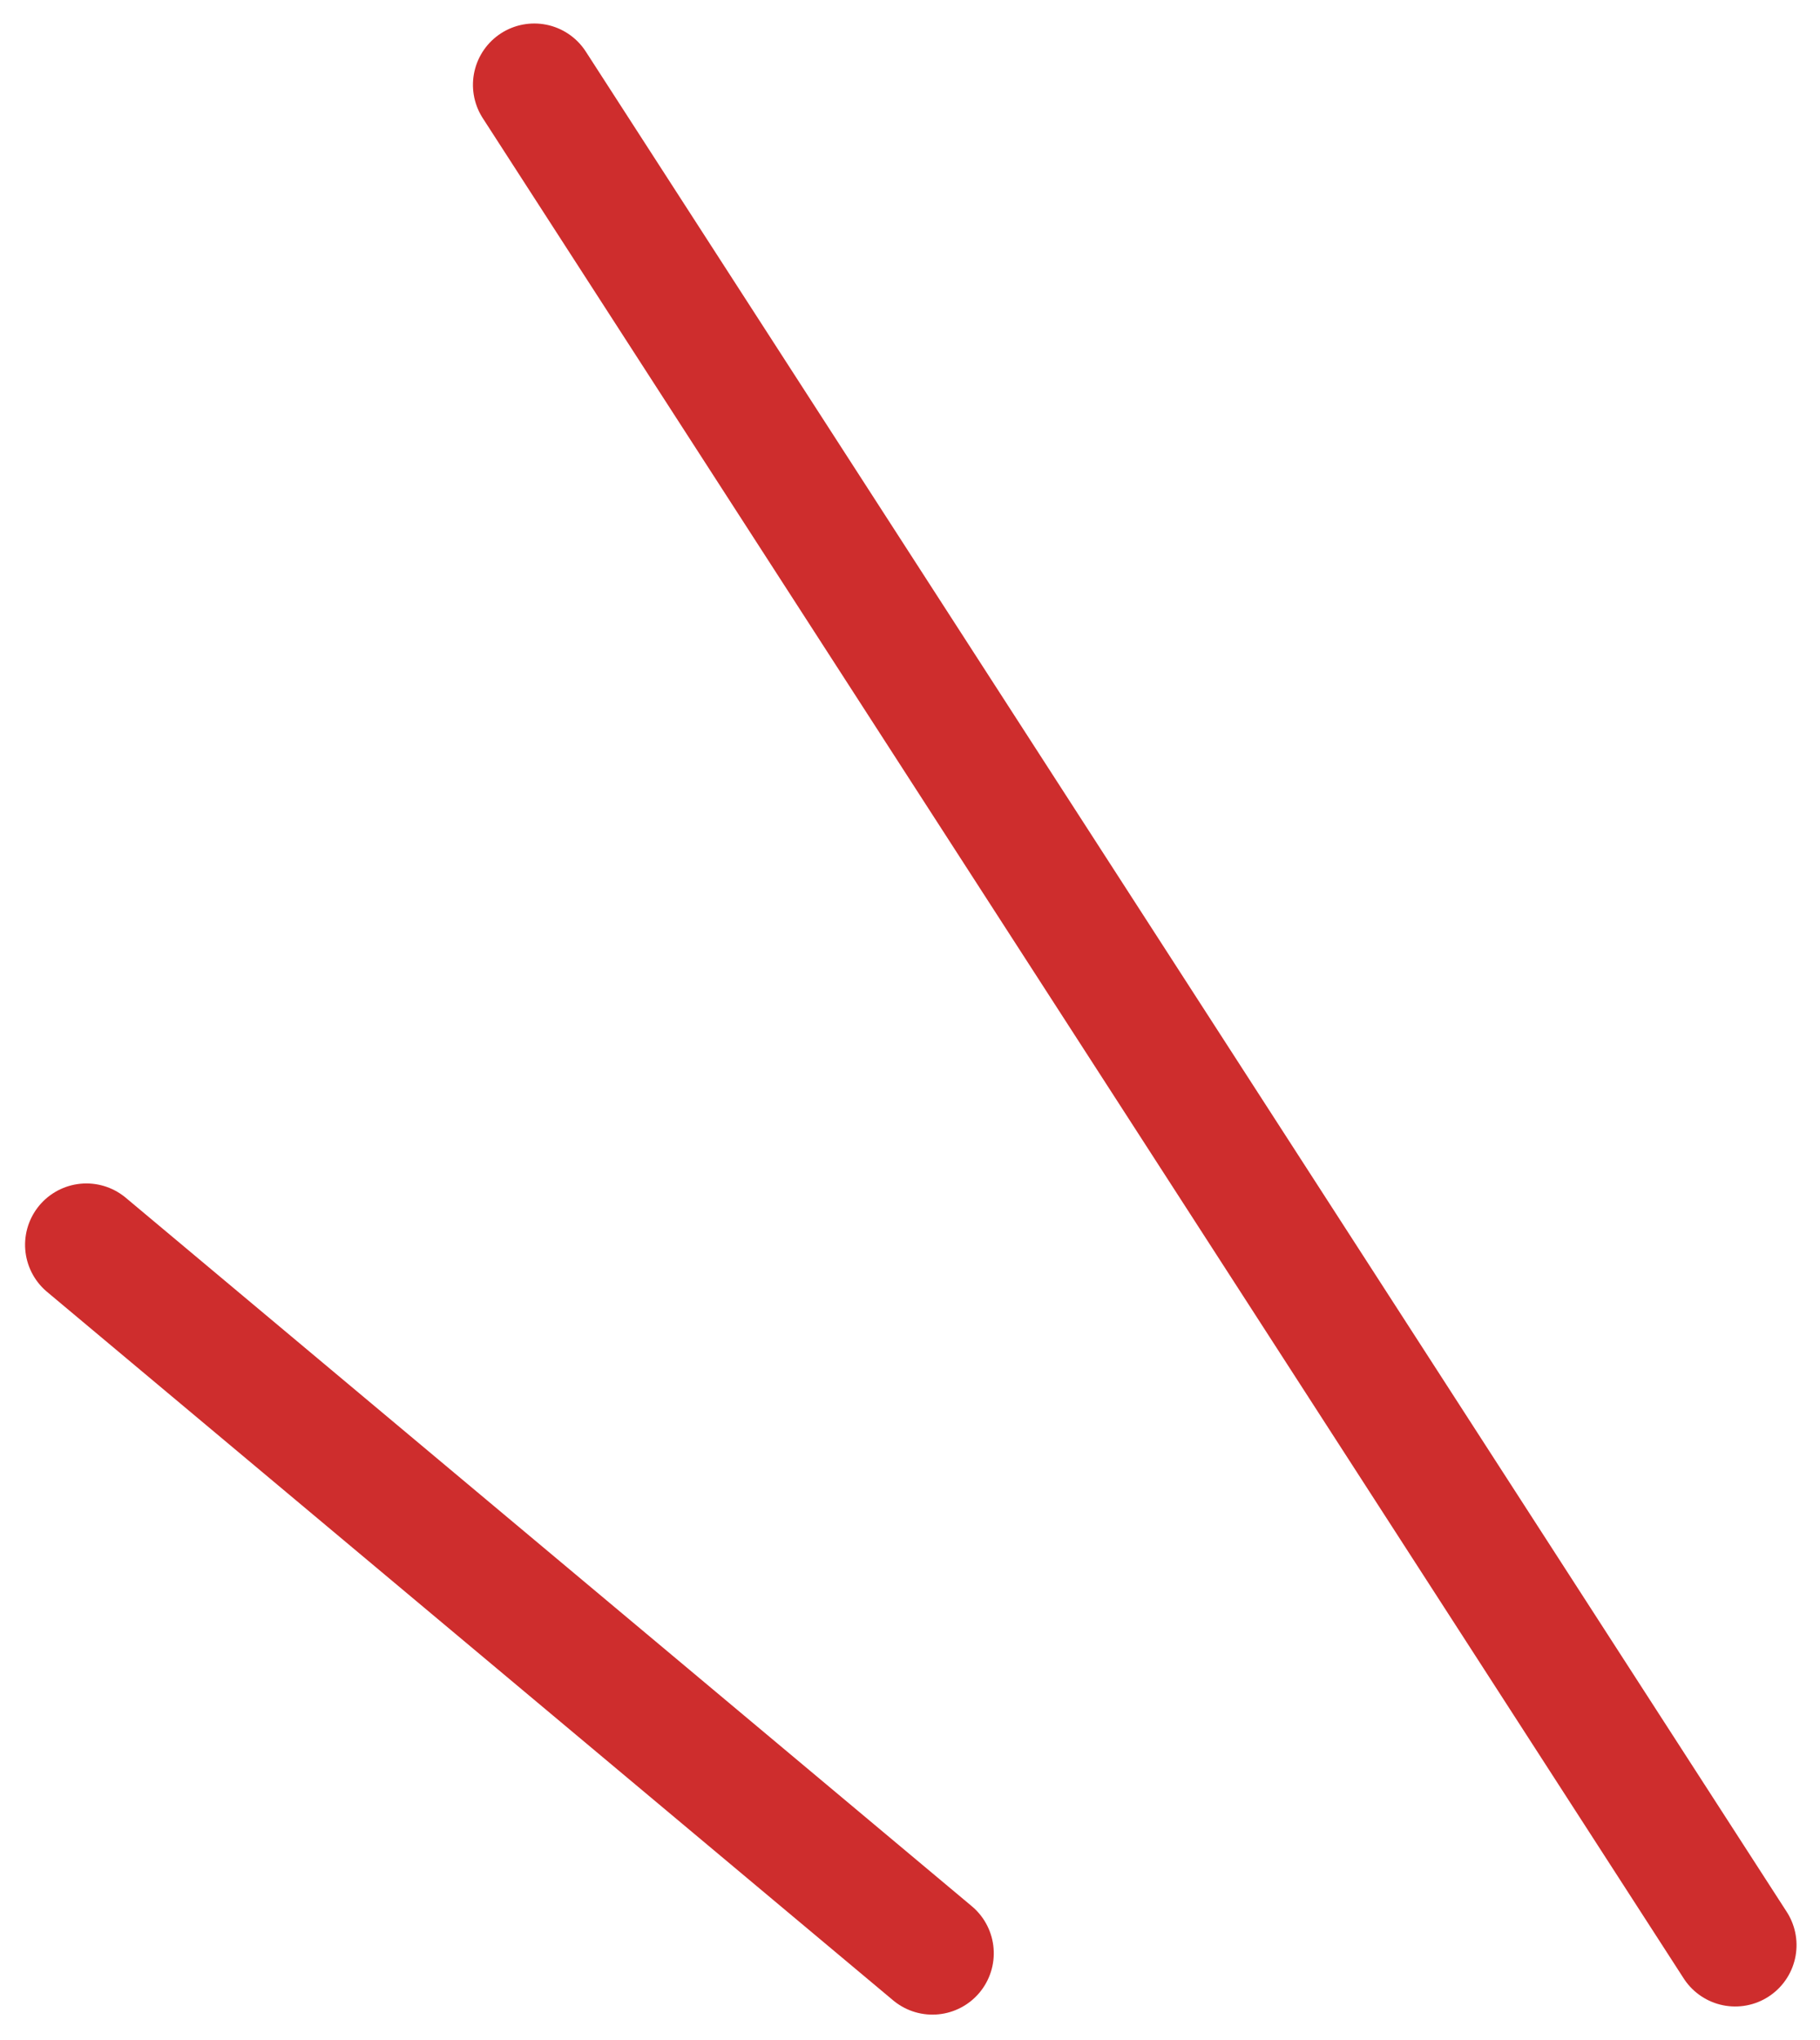
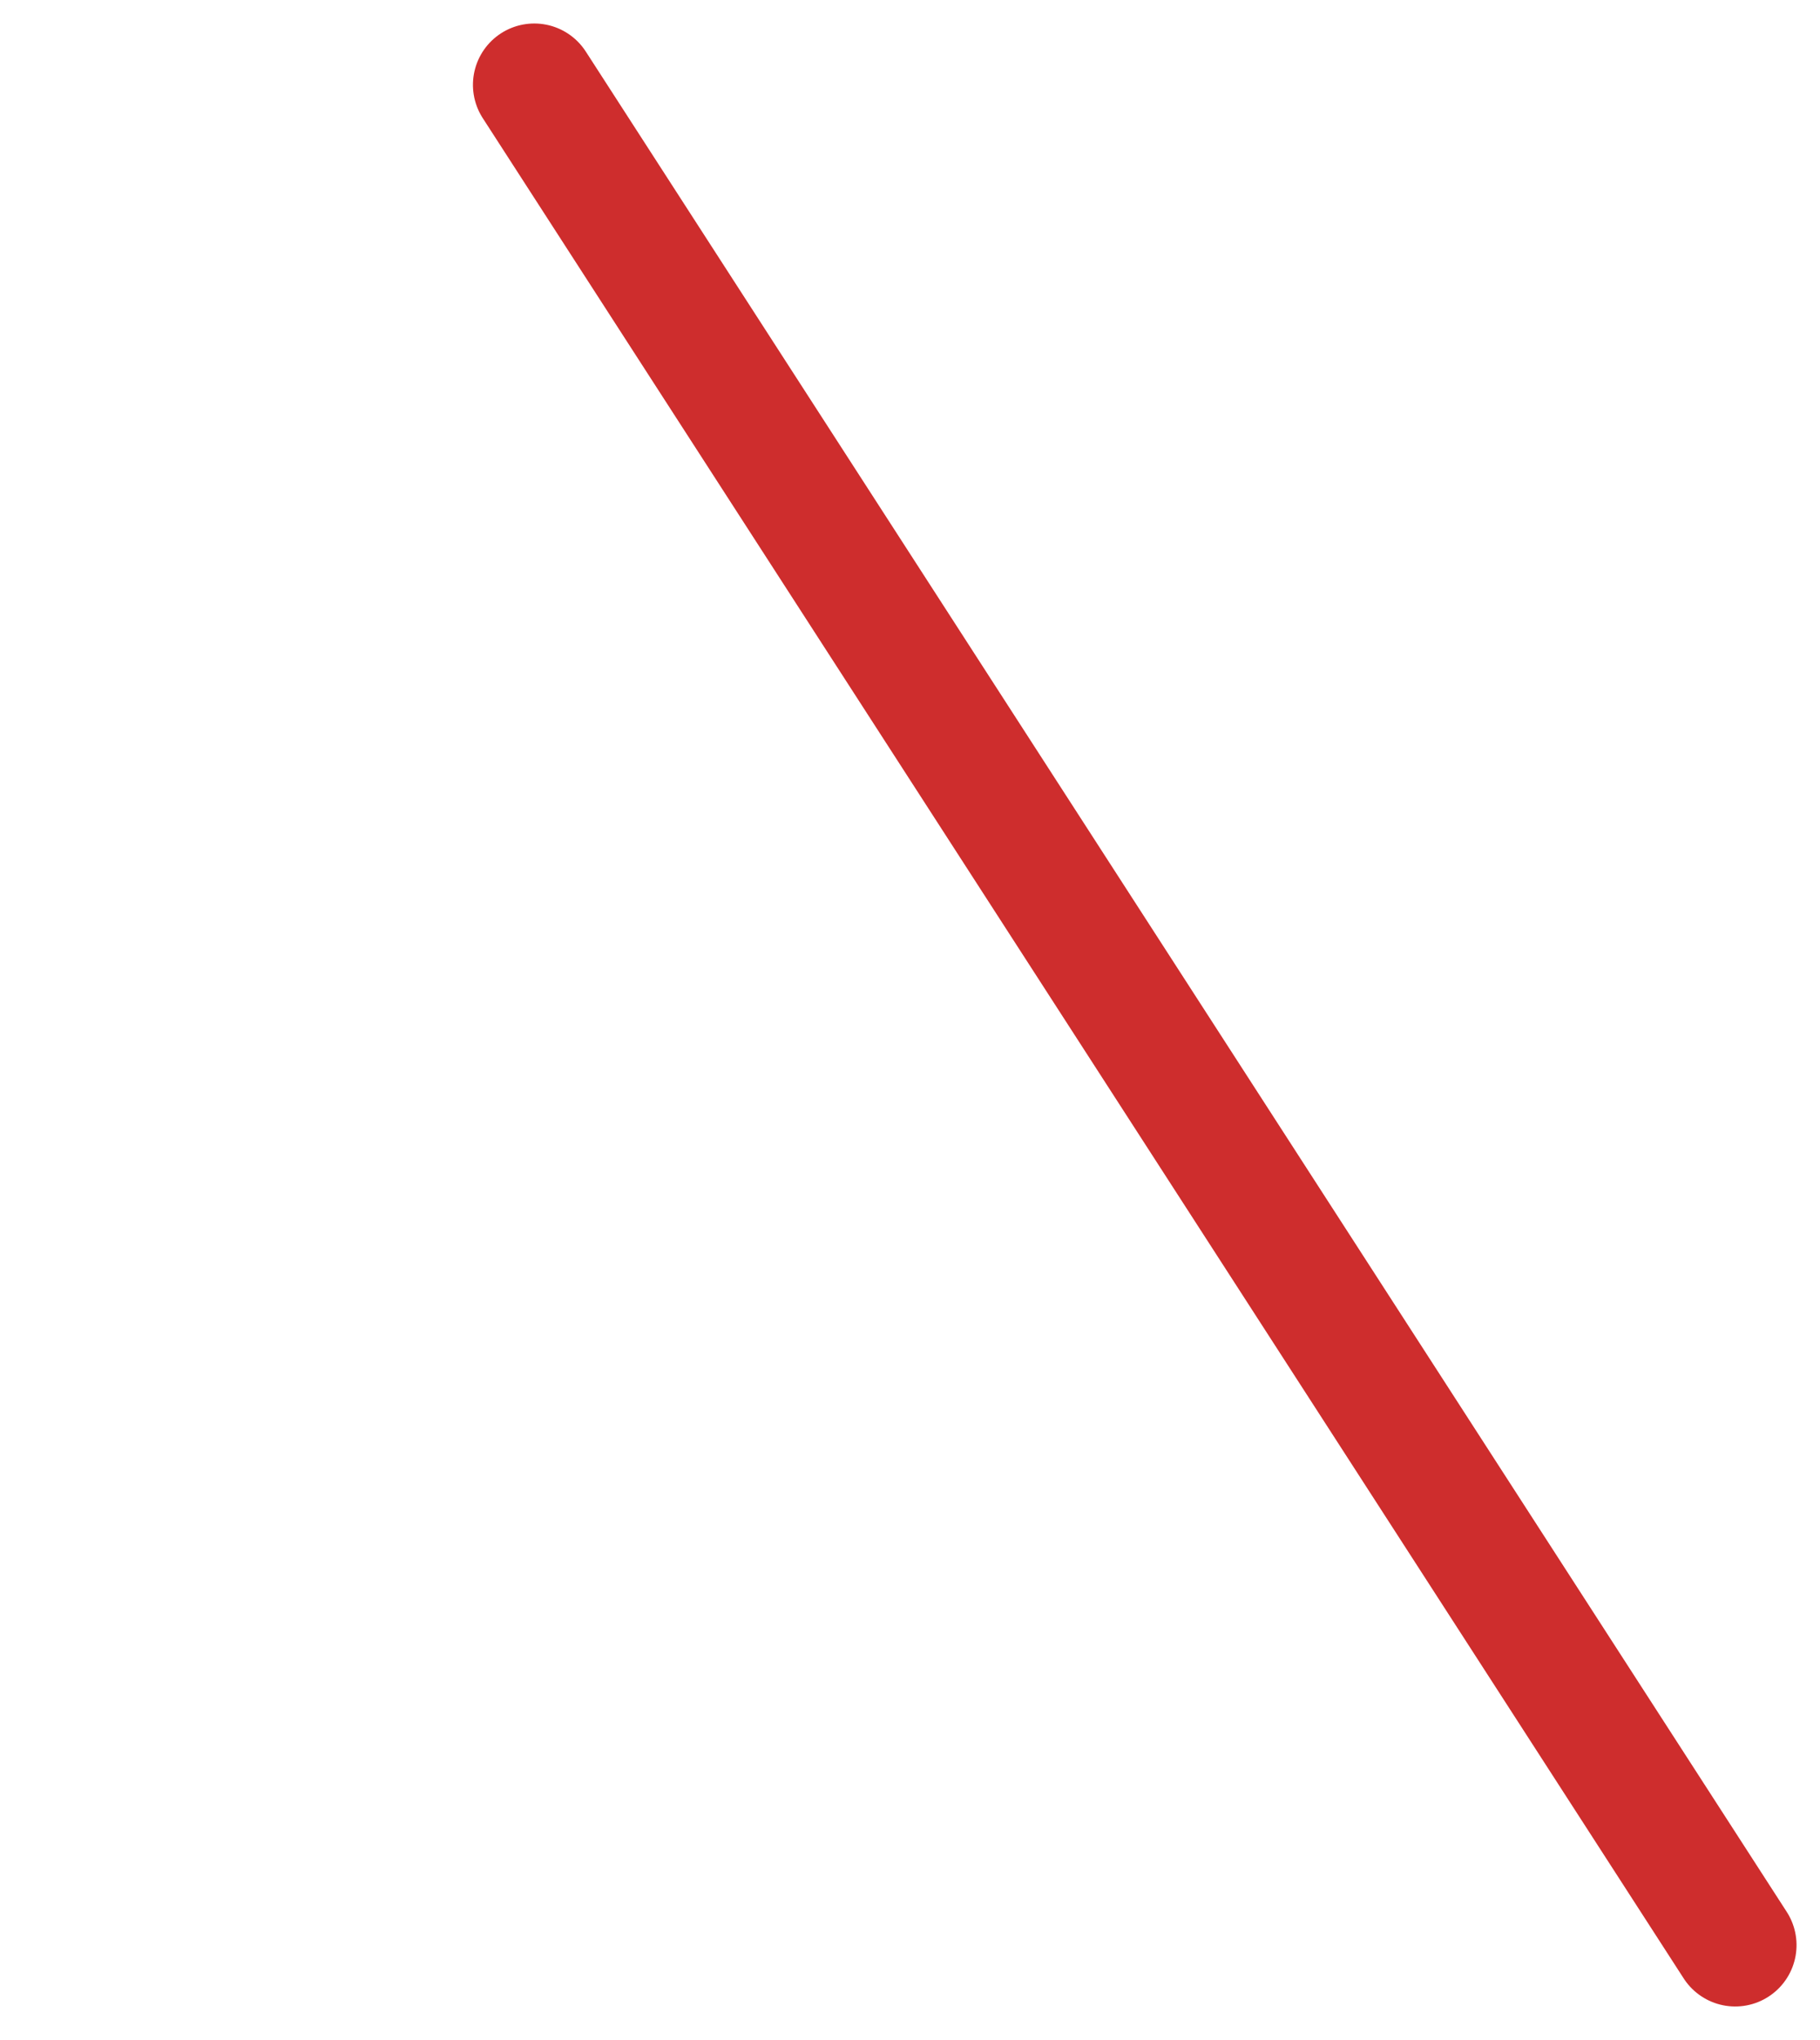
<svg xmlns="http://www.w3.org/2000/svg" width="44.514" height="49.866" viewBox="0 0 44.514 49.866">
  <g id="introduction_left" transform="translate(-0.006 -0.372)">
-     <line id="線_1" data-name="線 1" x2="26.985" transform="translate(22.812 48.125) rotate(-140.07)" fill="none" stroke="#ce2d2d" stroke-linecap="round" stroke-width="3" />
    <line id="線_2" data-name="線 2" x2="54.14" transform="translate(42.446 47.926) rotate(-122.856)" fill="none" stroke="#ce2d2d" stroke-linecap="round" stroke-width="3" />
  </g>
</svg>